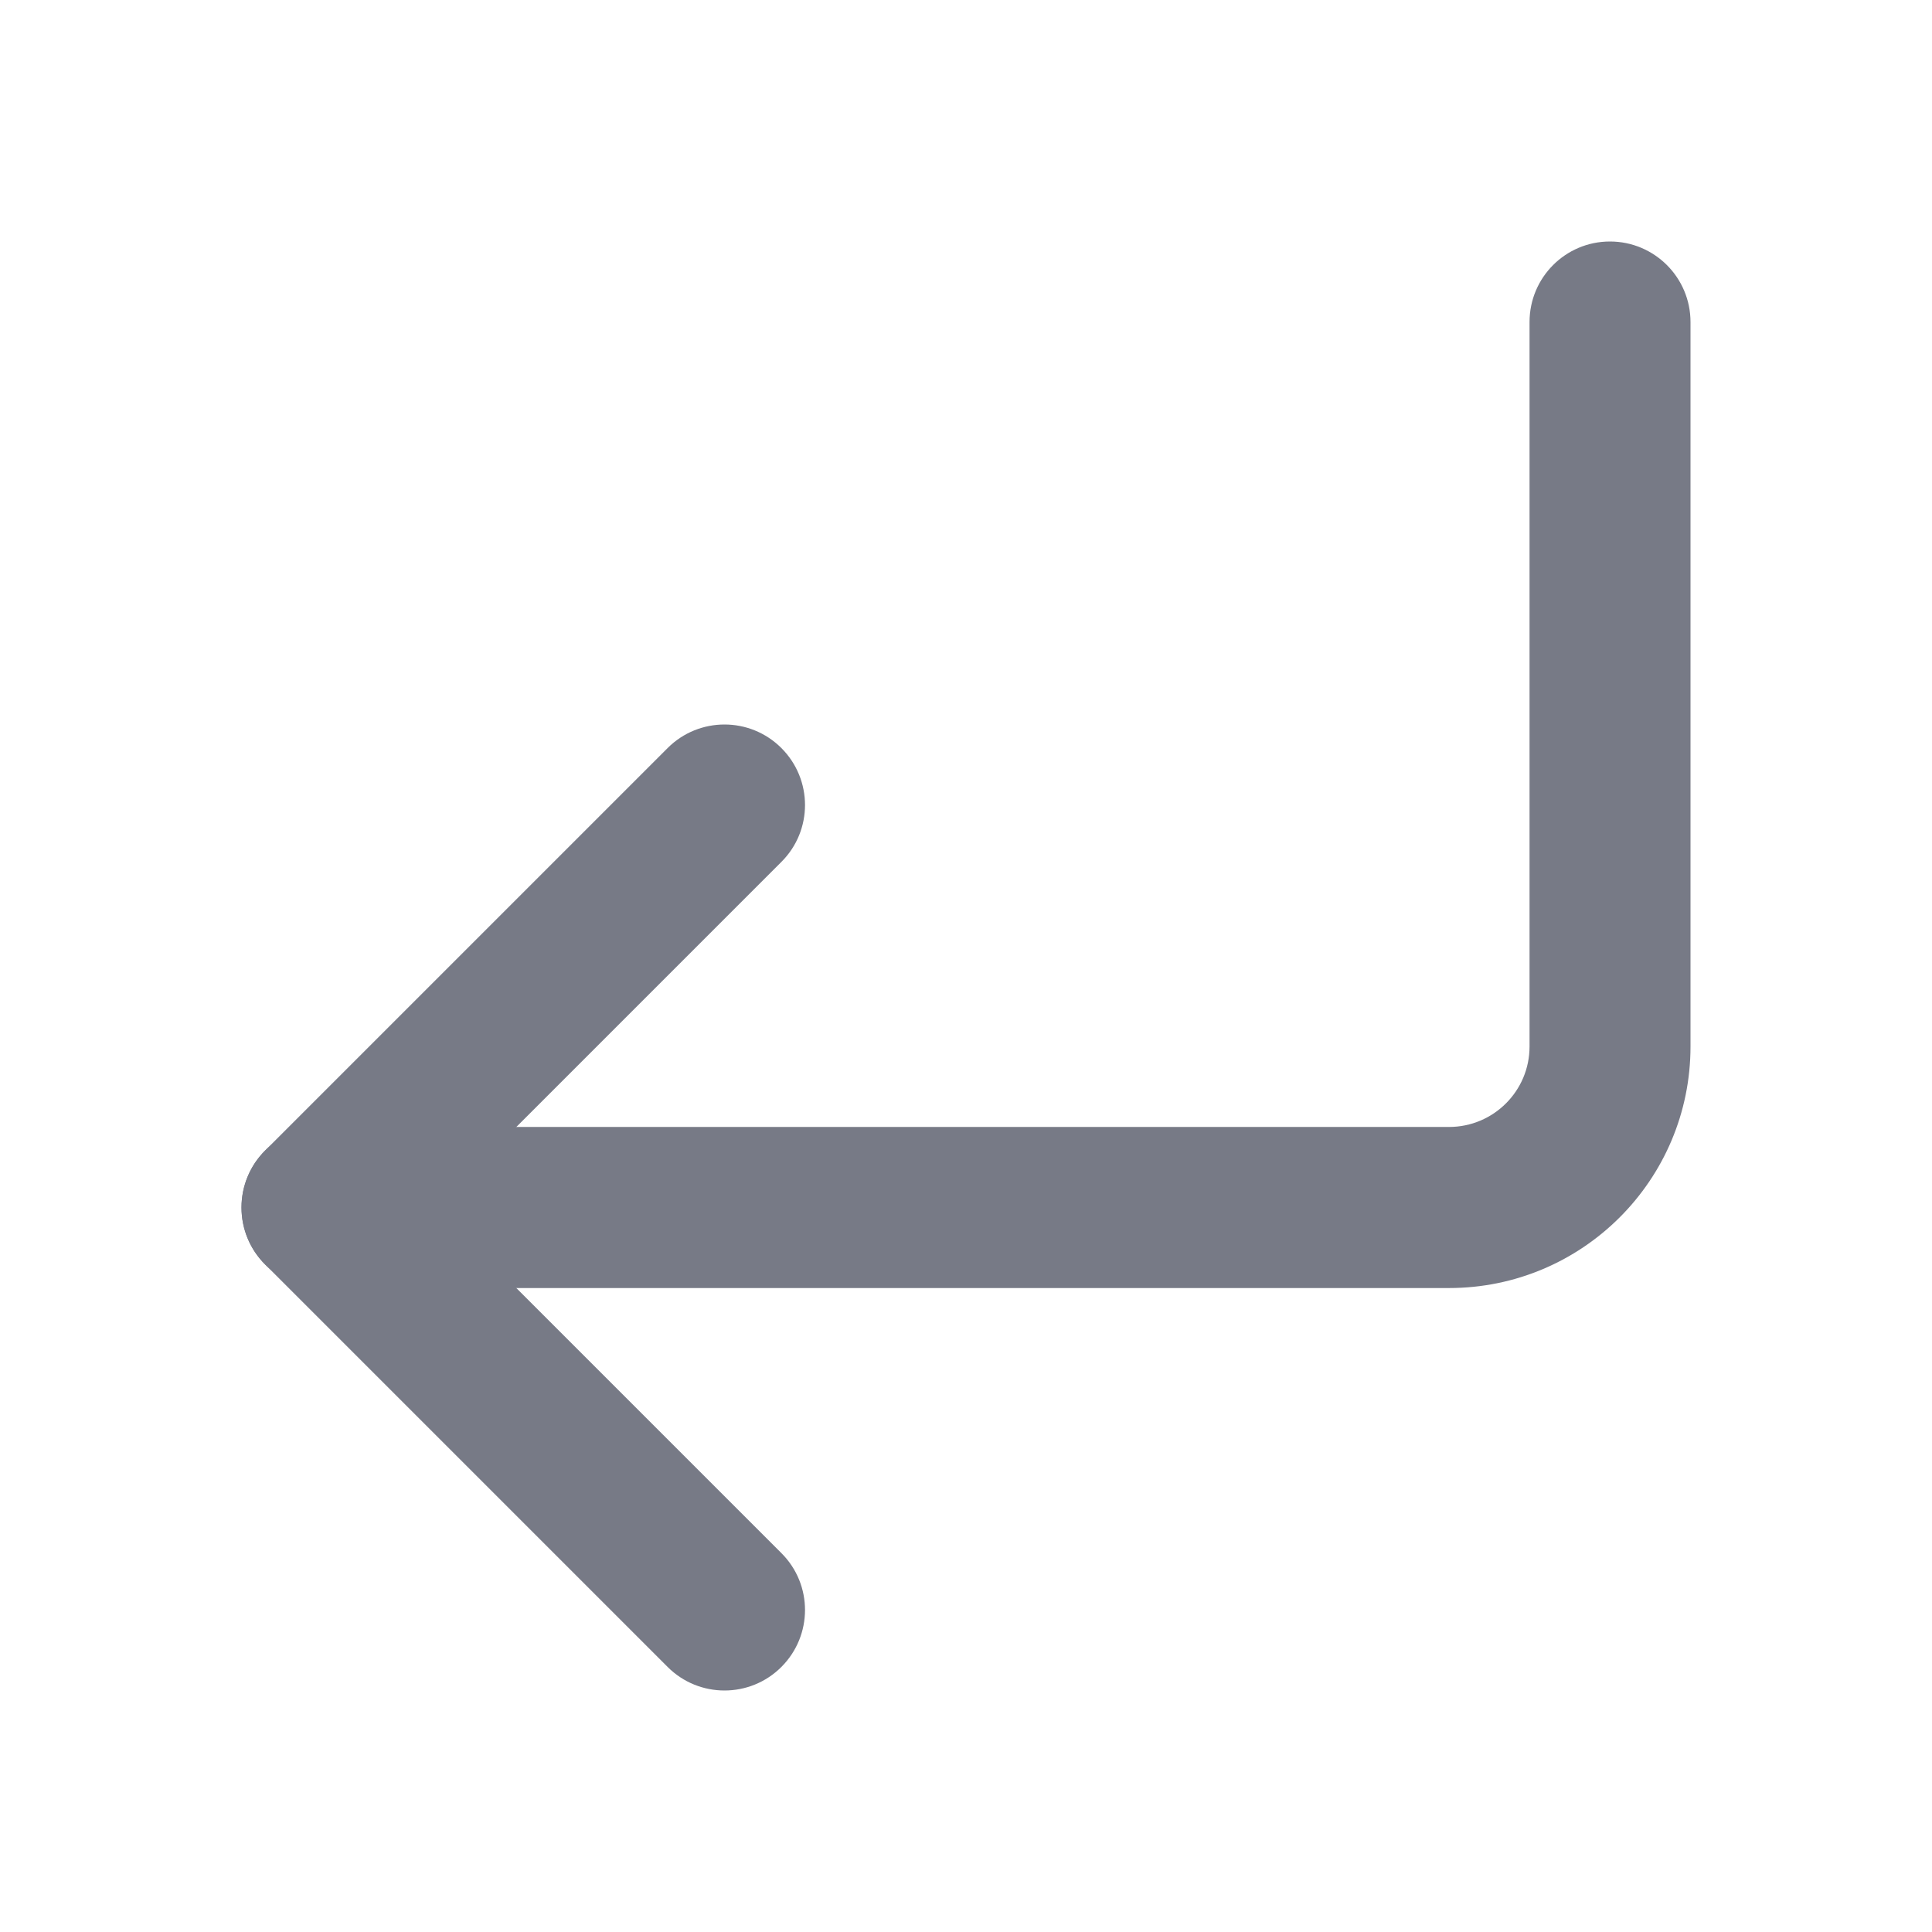
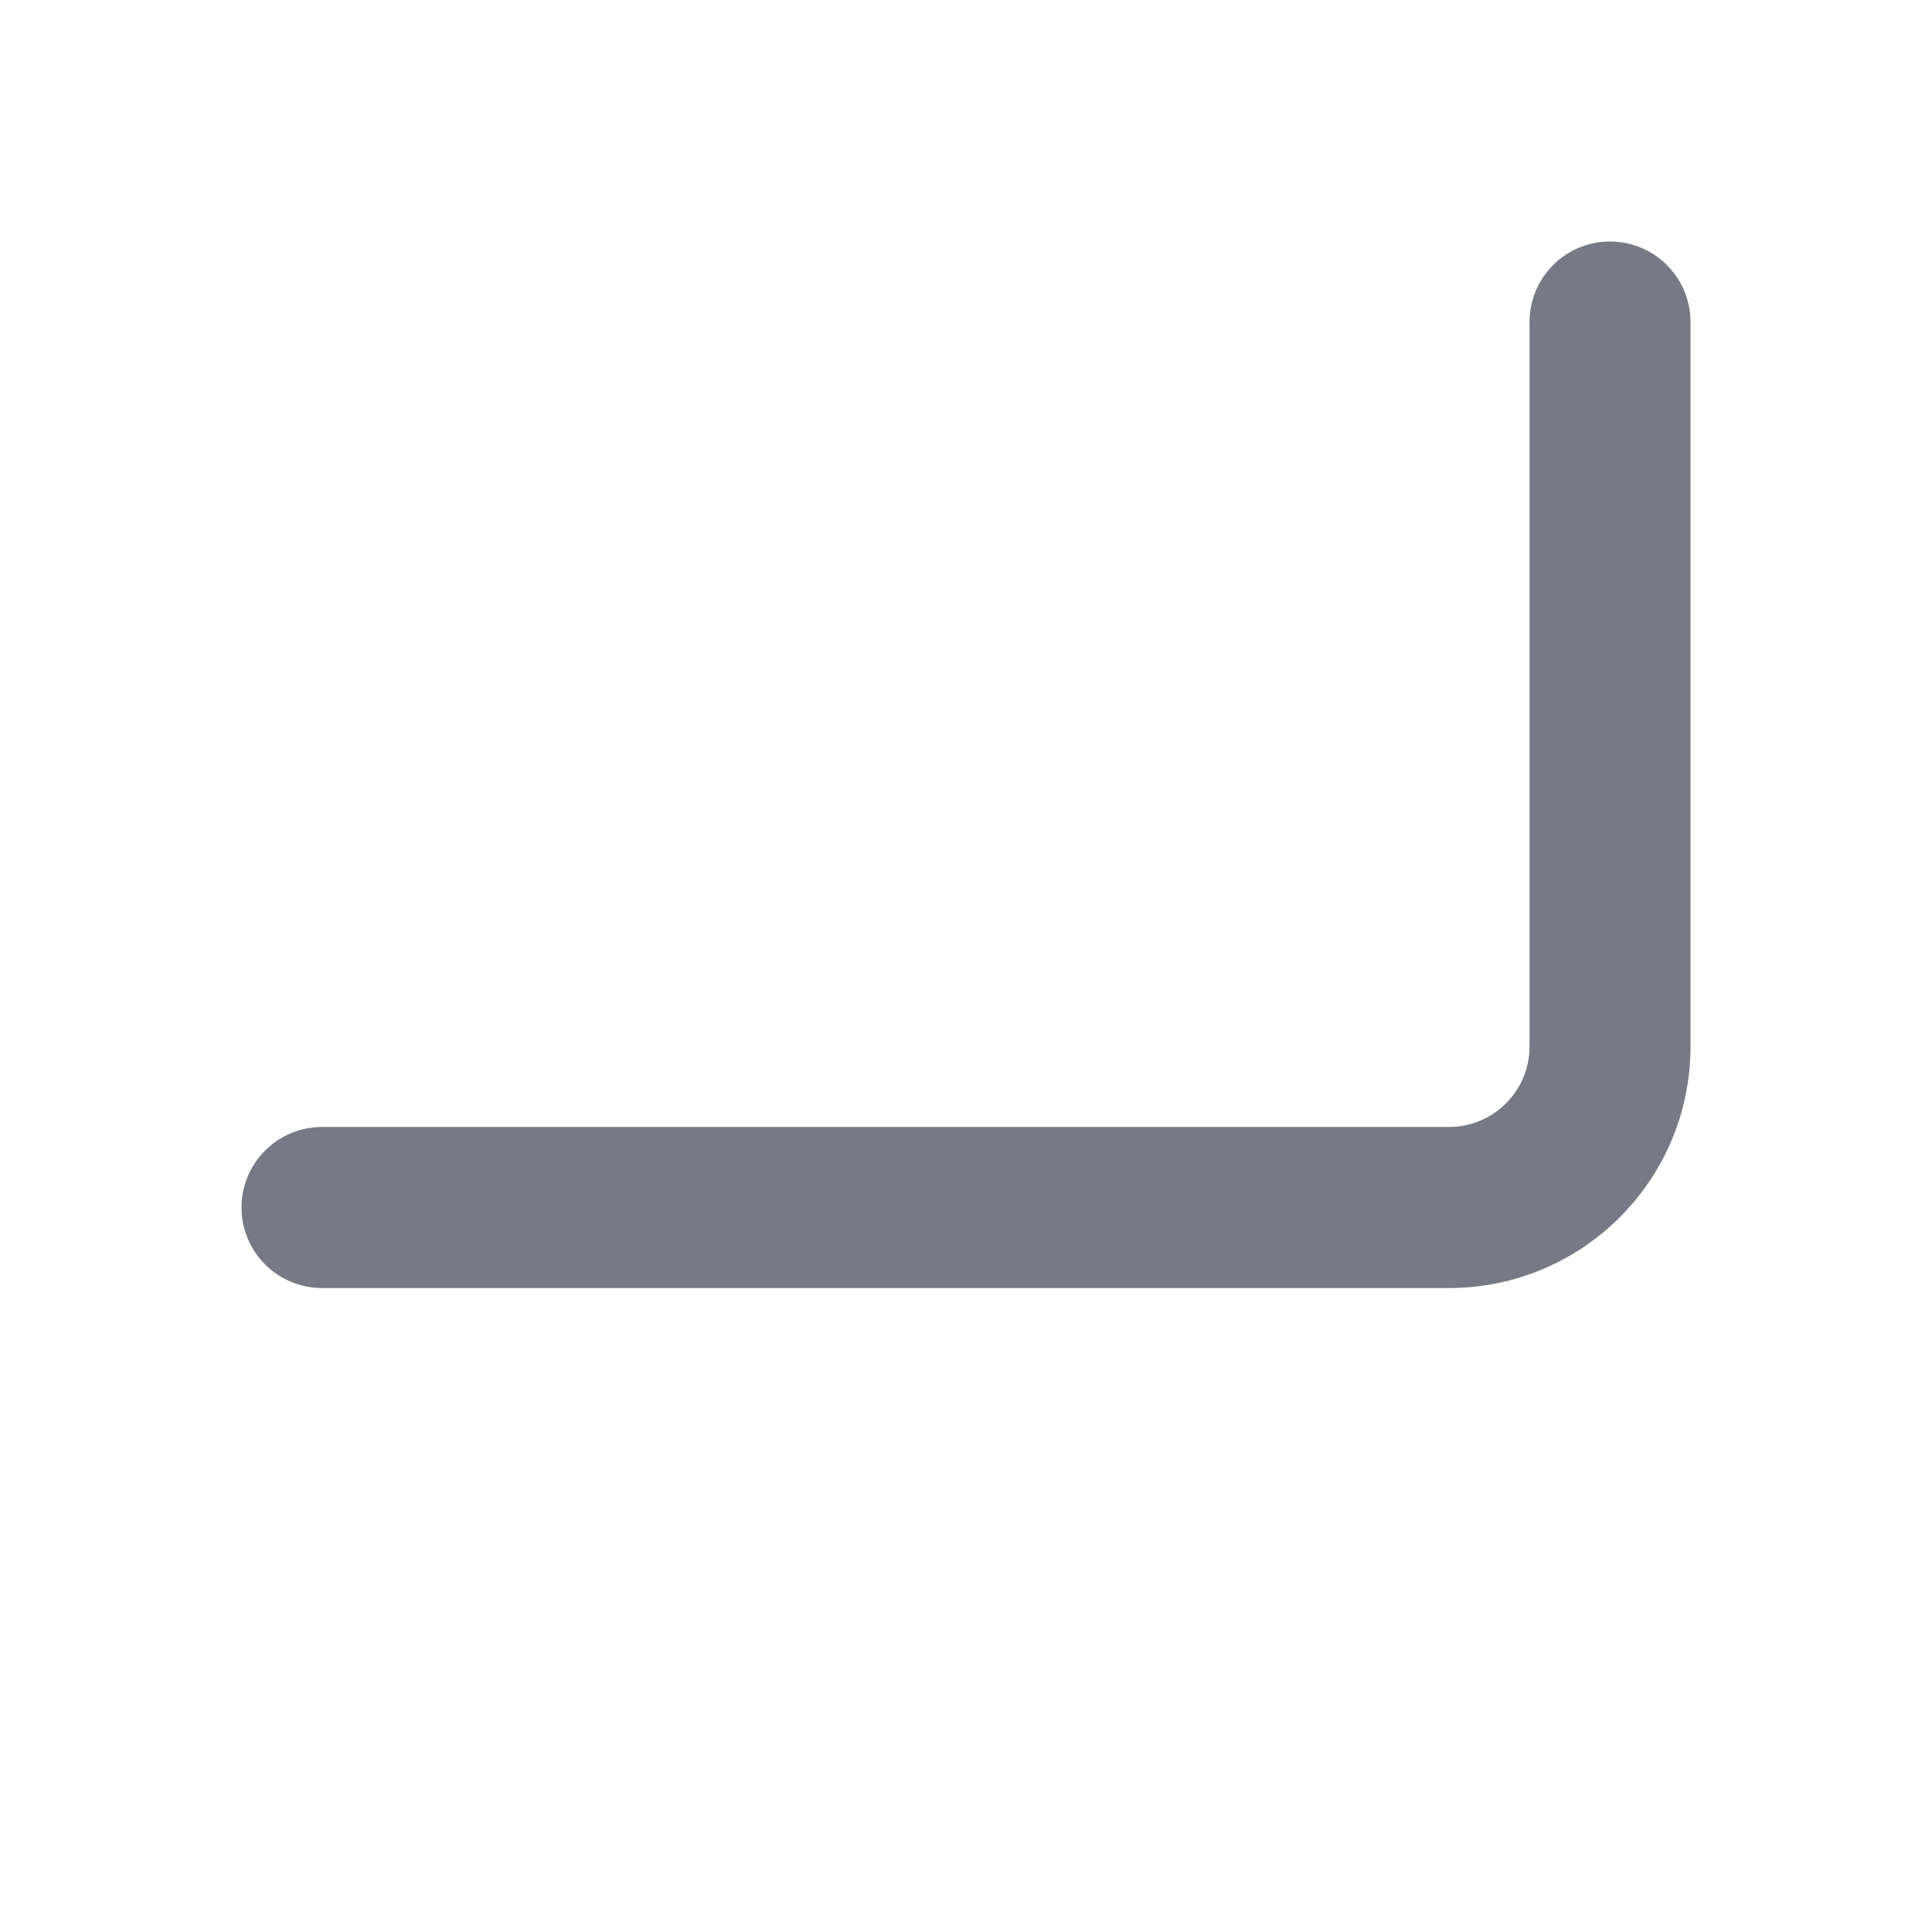
<svg xmlns="http://www.w3.org/2000/svg" width="16" height="16" viewBox="0 0 16 16" fill="none">
  <path fill-rule="evenodd" clip-rule="evenodd" d="M13.333 2C12.965 2 12.667 2.298 12.667 2.667V8.667C12.667 9.035 12.368 9.333 12 9.333H2.667C2.298 9.333 2 9.632 2 10C2 10.368 2.298 10.667 2.667 10.667H12C13.105 10.667 14 9.771 14 8.667V2.667C14 2.298 13.701 2 13.333 2Z" fill="#777A86" />
-   <path fill-rule="evenodd" clip-rule="evenodd" d="M2.195 10.471C1.935 10.211 1.935 9.789 2.195 9.529L5.529 6.195C5.789 5.935 6.211 5.935 6.471 6.195C6.732 6.456 6.732 6.878 6.471 7.138L3.609 10L6.471 12.862C6.732 13.122 6.732 13.544 6.471 13.805C6.211 14.065 5.789 14.065 5.529 13.805L2.195 10.471Z" fill="#777A86" />
</svg>